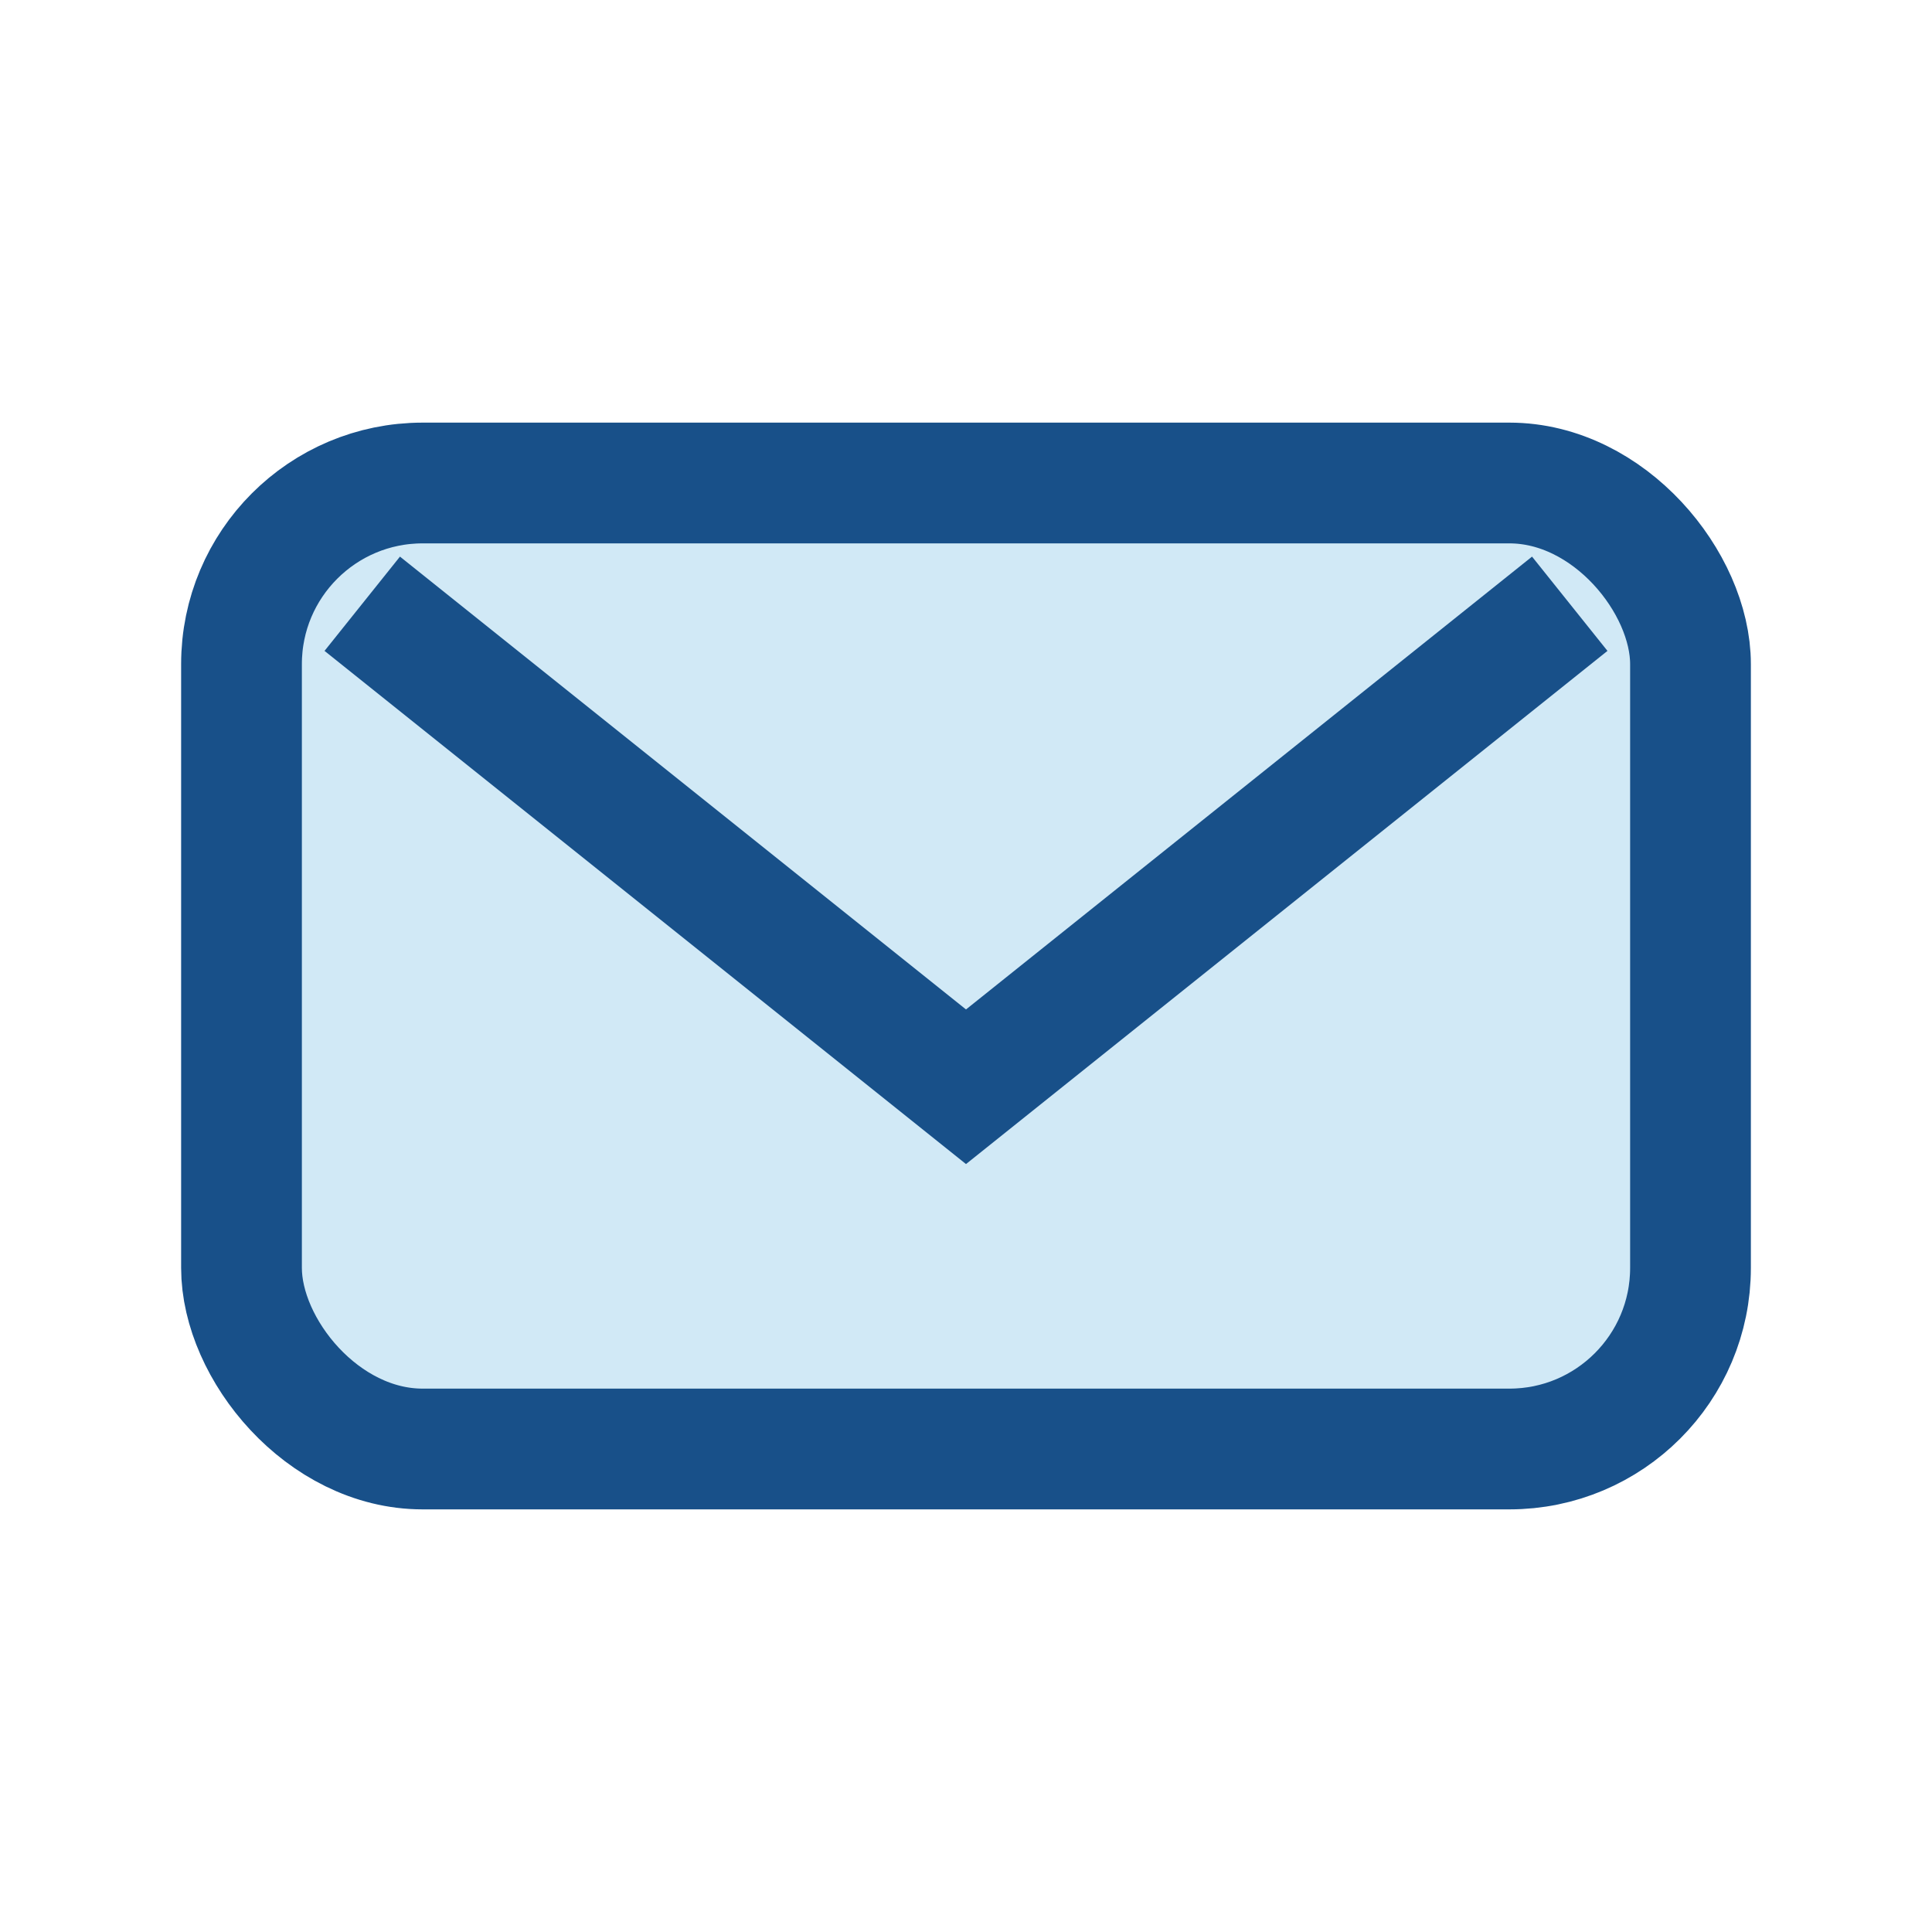
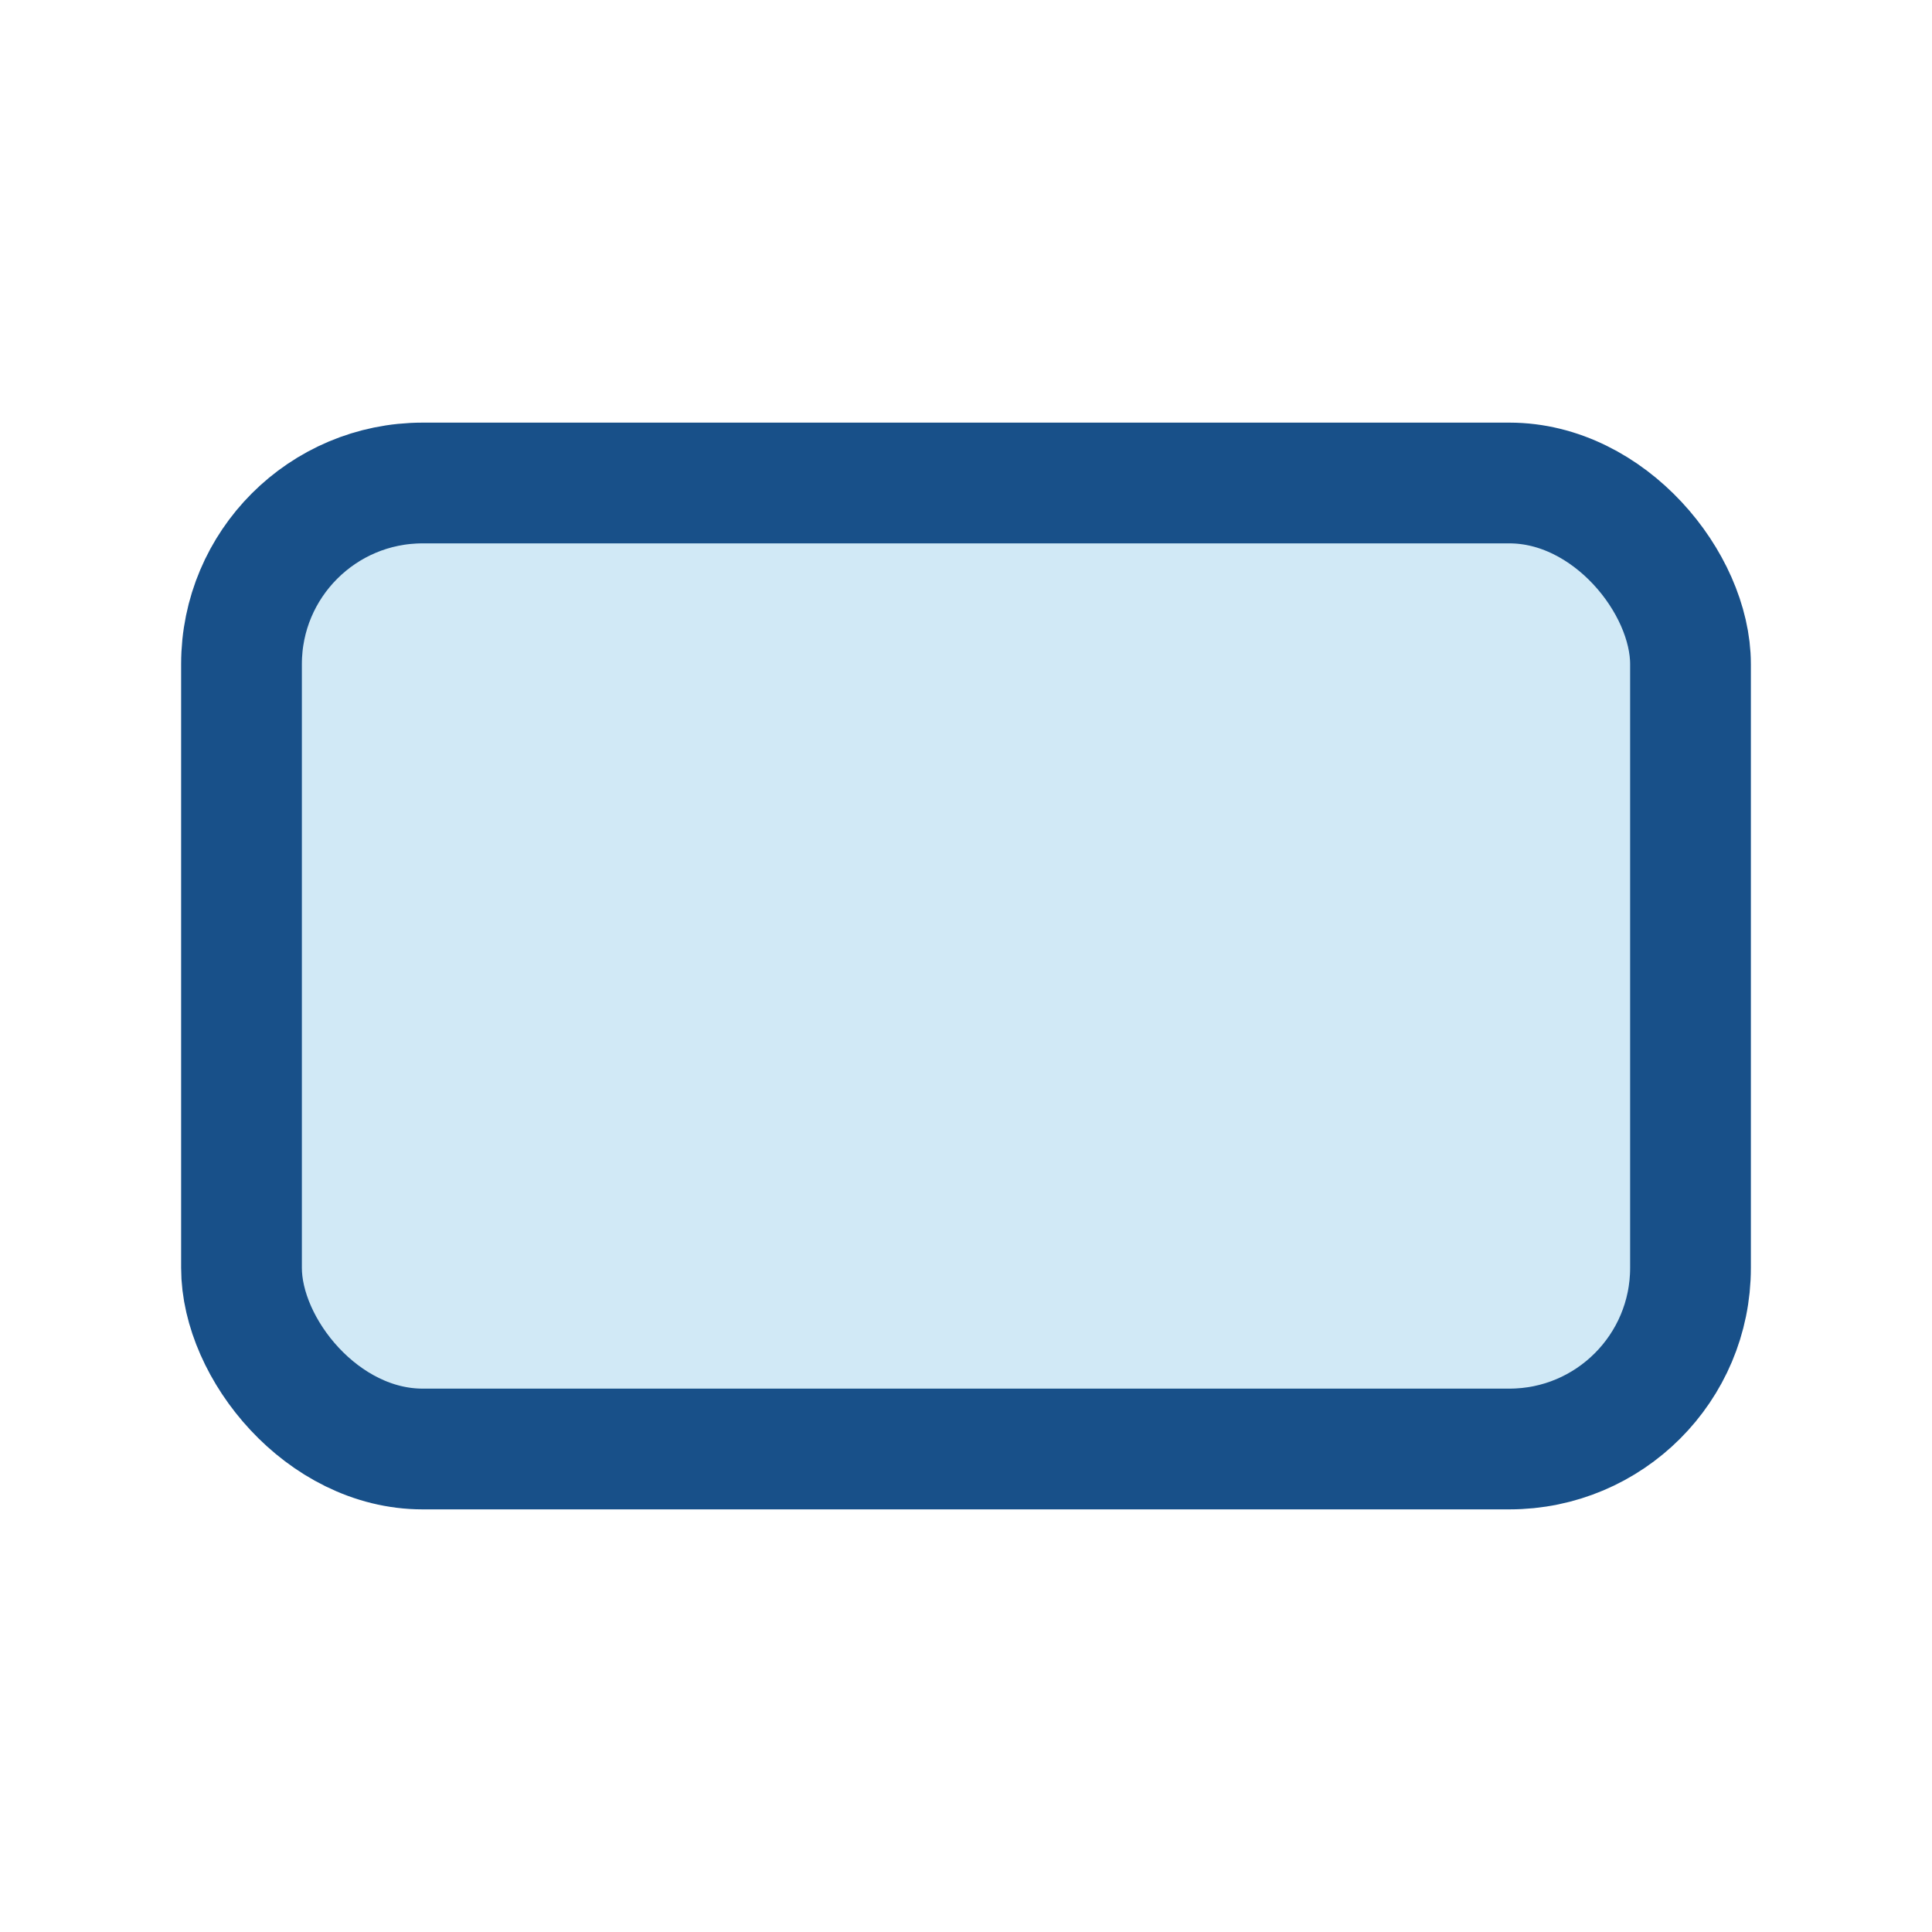
<svg xmlns="http://www.w3.org/2000/svg" width="32" height="32" viewBox="0 0 32 32">
  <rect x="4" y="8" width="24" height="16" rx="3" fill="#D1E9F6" stroke="#185089" stroke-width="2" />
-   <path d="M6 10l10 8 10-8" stroke="#185089" stroke-width="2" fill="none" />
</svg>